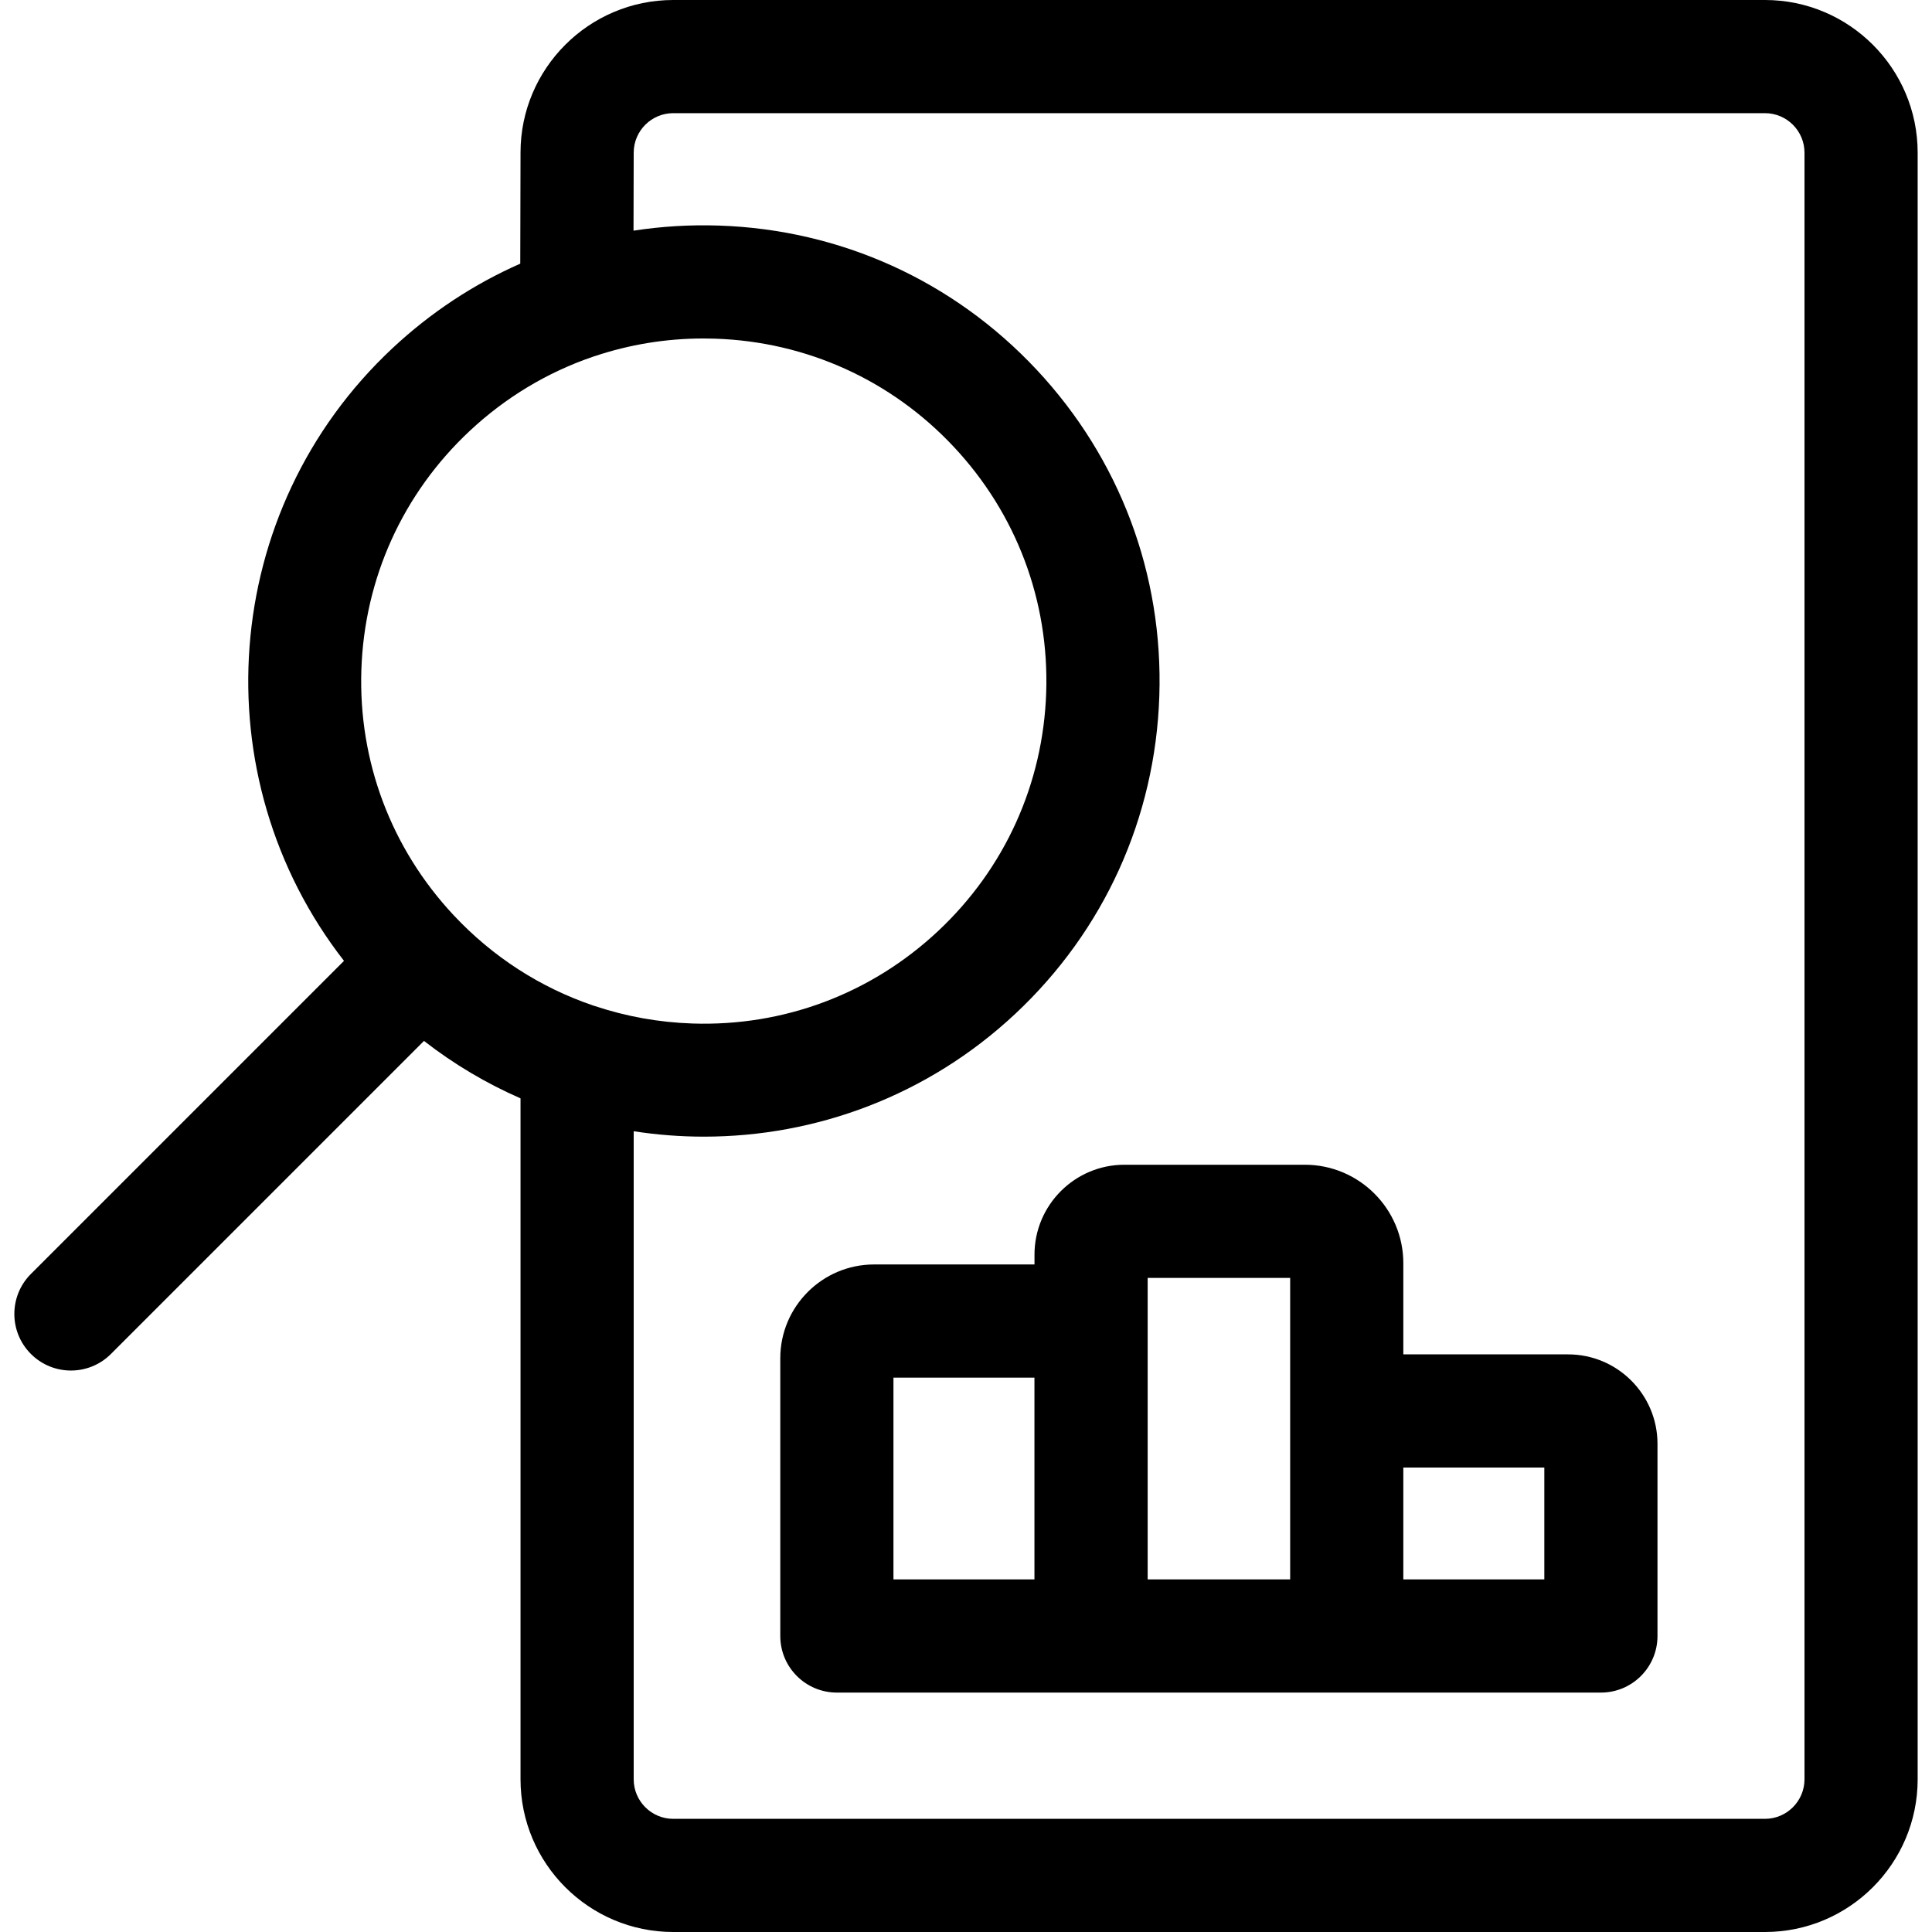
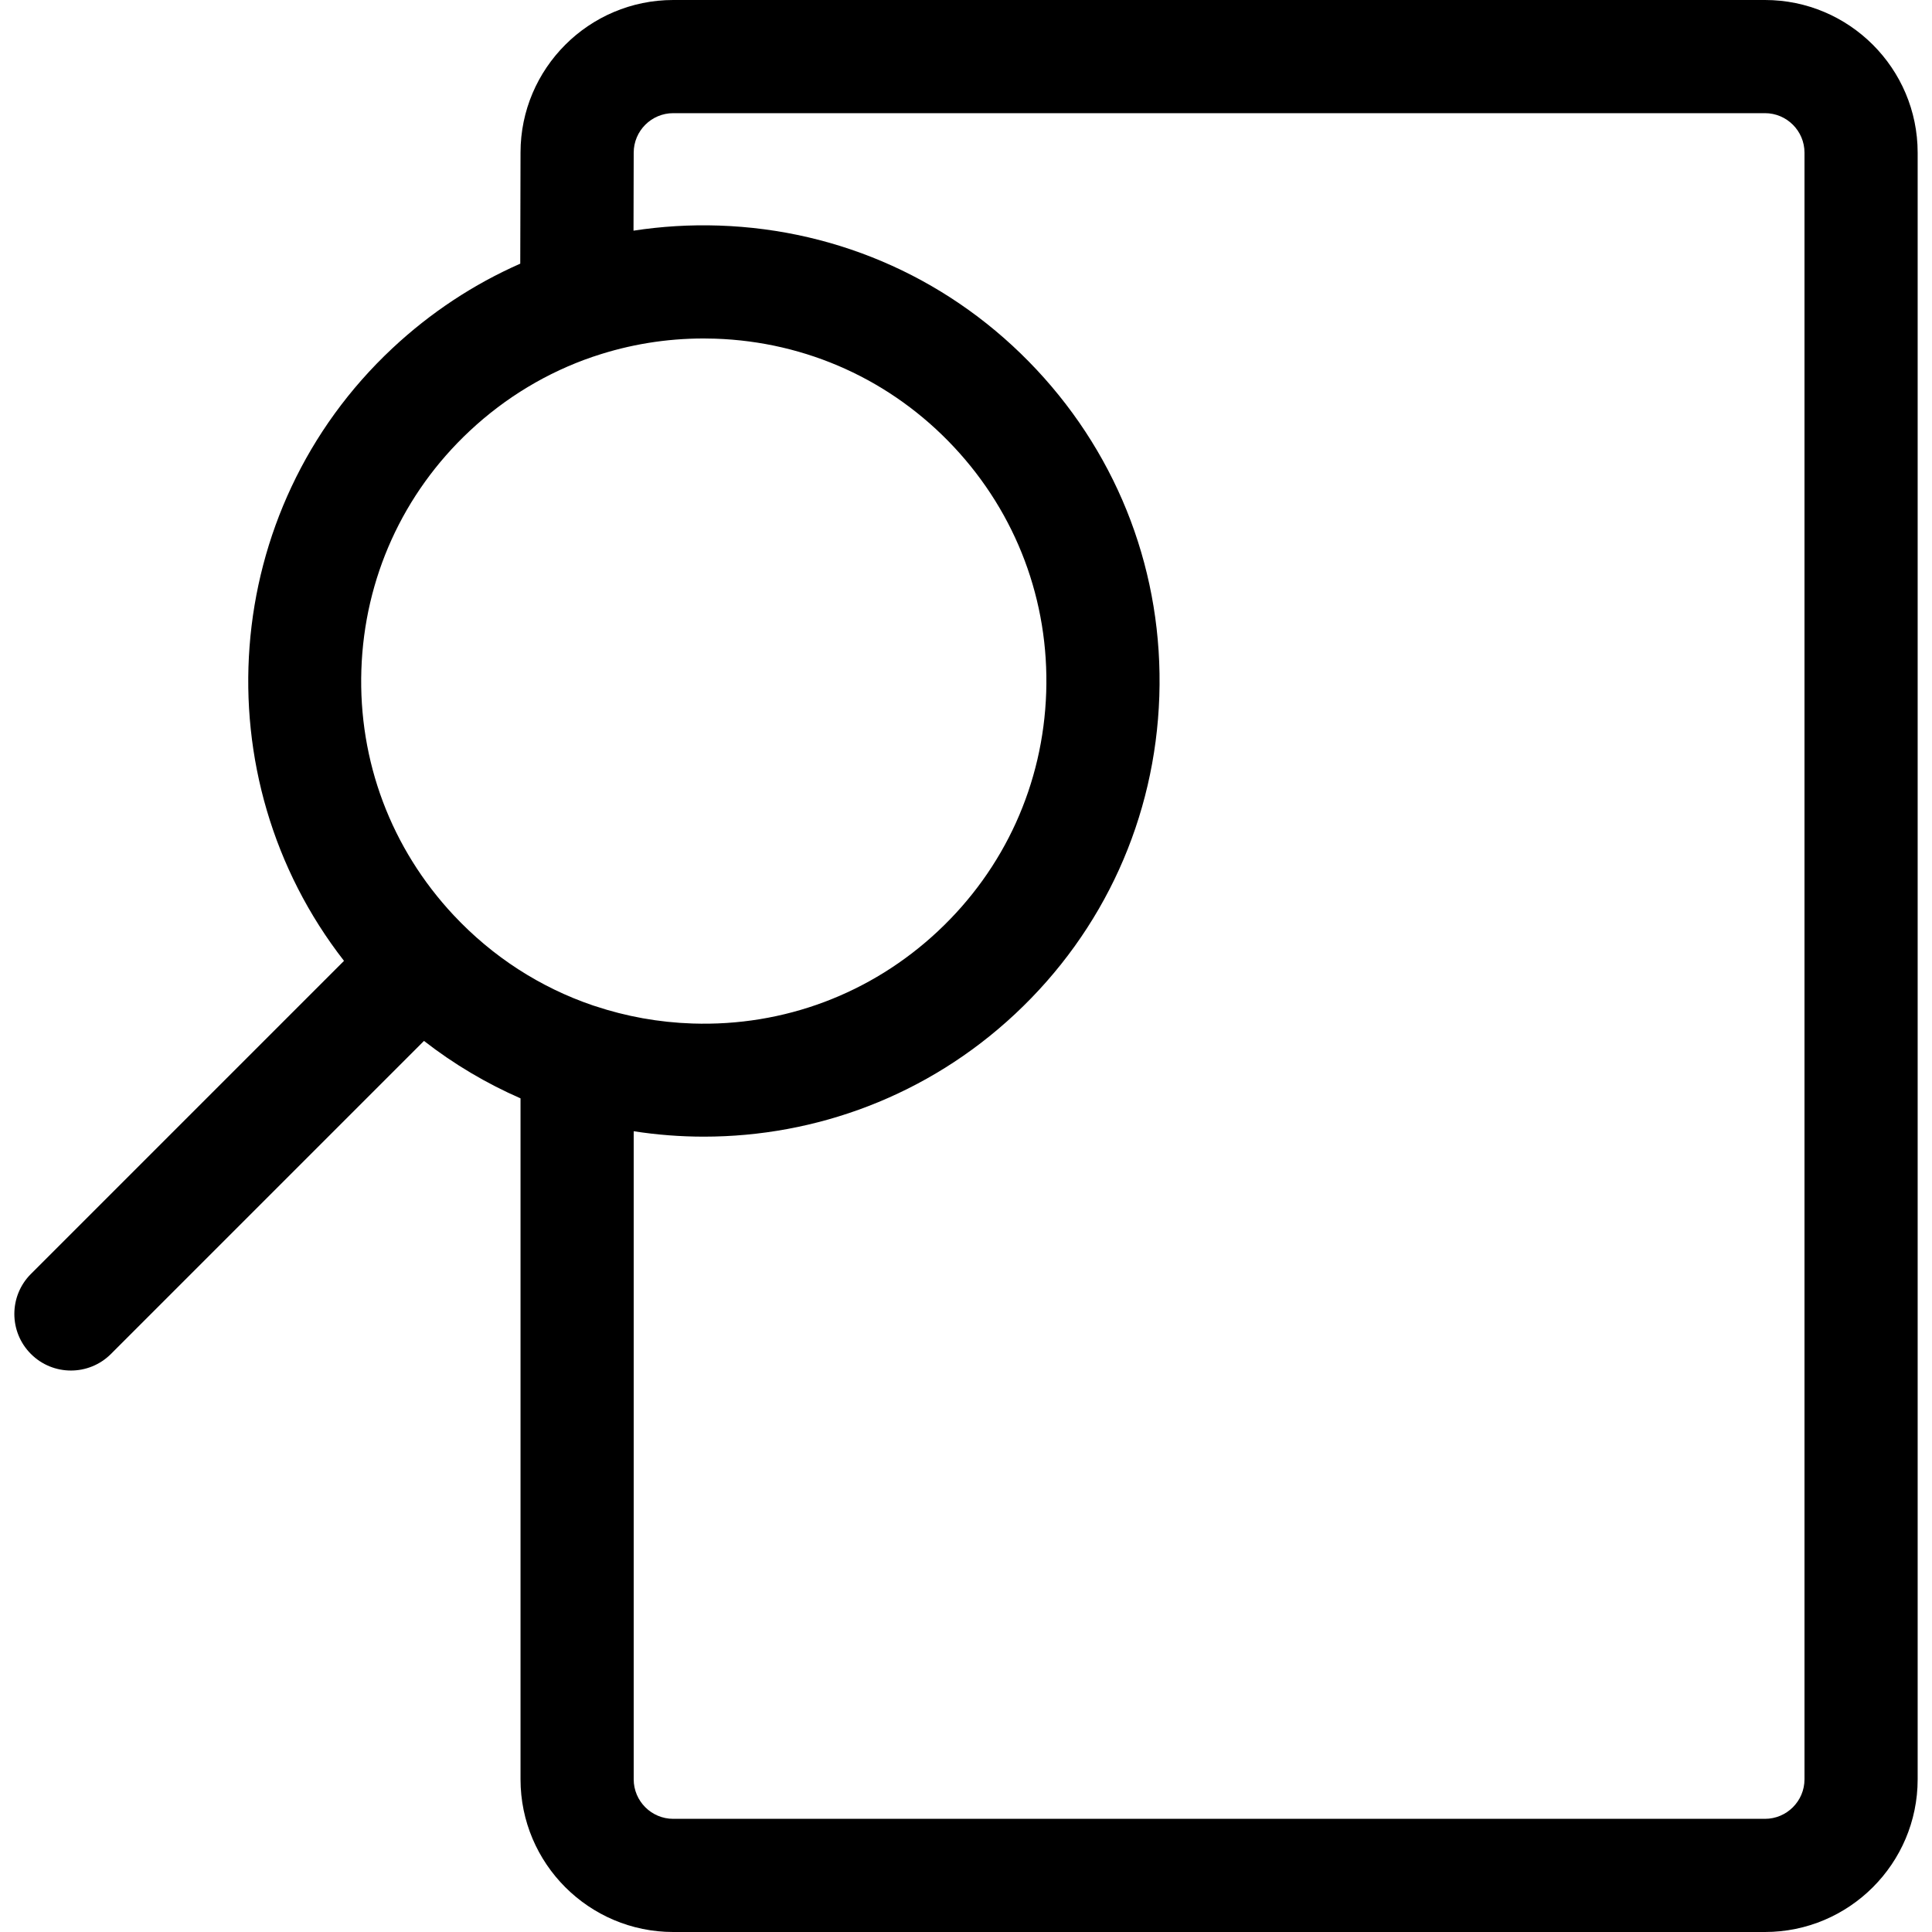
<svg xmlns="http://www.w3.org/2000/svg" id="Layer_1" height="512" viewBox="0 0 512.151 512.151" width="512">
  <g>
    <path d="m467.873 0h-289.411c-22.319 0-40.477 18.158-40.477 40.44l-.071 29.455c-12.326 5.431-23.778 12.962-33.903 22.437-45.931 42.982-50.748 113.677-12.821 162.38l-82.994 82.995c-5.858 5.858-5.858 15.355 0 21.213 2.929 2.929 6.768 4.394 10.606 4.394s7.678-1.464 10.606-4.394l82.985-82.985c7.983 6.216 16.59 11.289 25.591 15.227v180.513c0 22.319 18.158 40.477 40.477 40.477h289.412c22.318 0 40.476-18.158 40.476-40.477v-431.198c0-22.319-18.157-40.477-40.476-40.477zm-372.077 177.54c.804-24.246 11.002-46.727 28.714-63.303 9.528-8.917 20.618-15.549 32.605-19.651.182-.053.361-.113.539-.173 9.192-3.08 18.9-4.686 28.836-4.686 1.025 0 2.056.017 3.085.051 24.246.804 46.727 11.001 63.303 28.715 16.576 17.712 25.262 40.82 24.458 65.066s-11.002 46.727-28.714 63.303c-17.713 16.576-40.832 25.263-65.066 24.458-8.91-.296-17.577-1.87-25.805-4.61-.184-.062-.369-.121-.556-.176-13.944-4.743-26.594-12.871-36.942-23.928-16.576-17.713-25.261-40.821-24.457-65.066zm382.553 294.135c0 5.777-4.699 10.477-10.476 10.477h-289.411c-5.777 0-10.477-4.7-10.477-10.477v-171.796c6.164.953 12.39 1.436 18.62 1.436 29.594-.001 59.254-10.779 82.517-32.547 23.563-22.051 37.13-51.958 38.199-84.213 1.069-32.254-10.485-62.995-32.537-86.559-22.051-23.564-51.958-37.13-84.213-38.2-7.656-.255-15.225.211-22.635 1.351l.05-20.67c0-5.777 4.7-10.477 10.477-10.477h289.412c5.776 0 10.476 4.7 10.476 10.477v431.198z" />
-     <path d="m424.381 448.685c8.284 0 15-6.716 15-15v-50.957c0-13.067-10.631-23.698-23.698-23.698h-43.677v-24.161c0-14.397-11.713-26.111-26.11-26.111h-47.827c-13.144 0-23.837 10.693-23.837 23.837v2.598h-42.526c-13.709 0-24.862 11.153-24.862 24.862v73.629c0 8.284 6.716 15 15 15h202.537zm-150.162-30h-37.375v-53.492h37.375zm30.013-79.927h37.774v79.927h-37.774zm105.149 79.927h-37.375v-29.655h37.375z" />
  </g>
</svg>